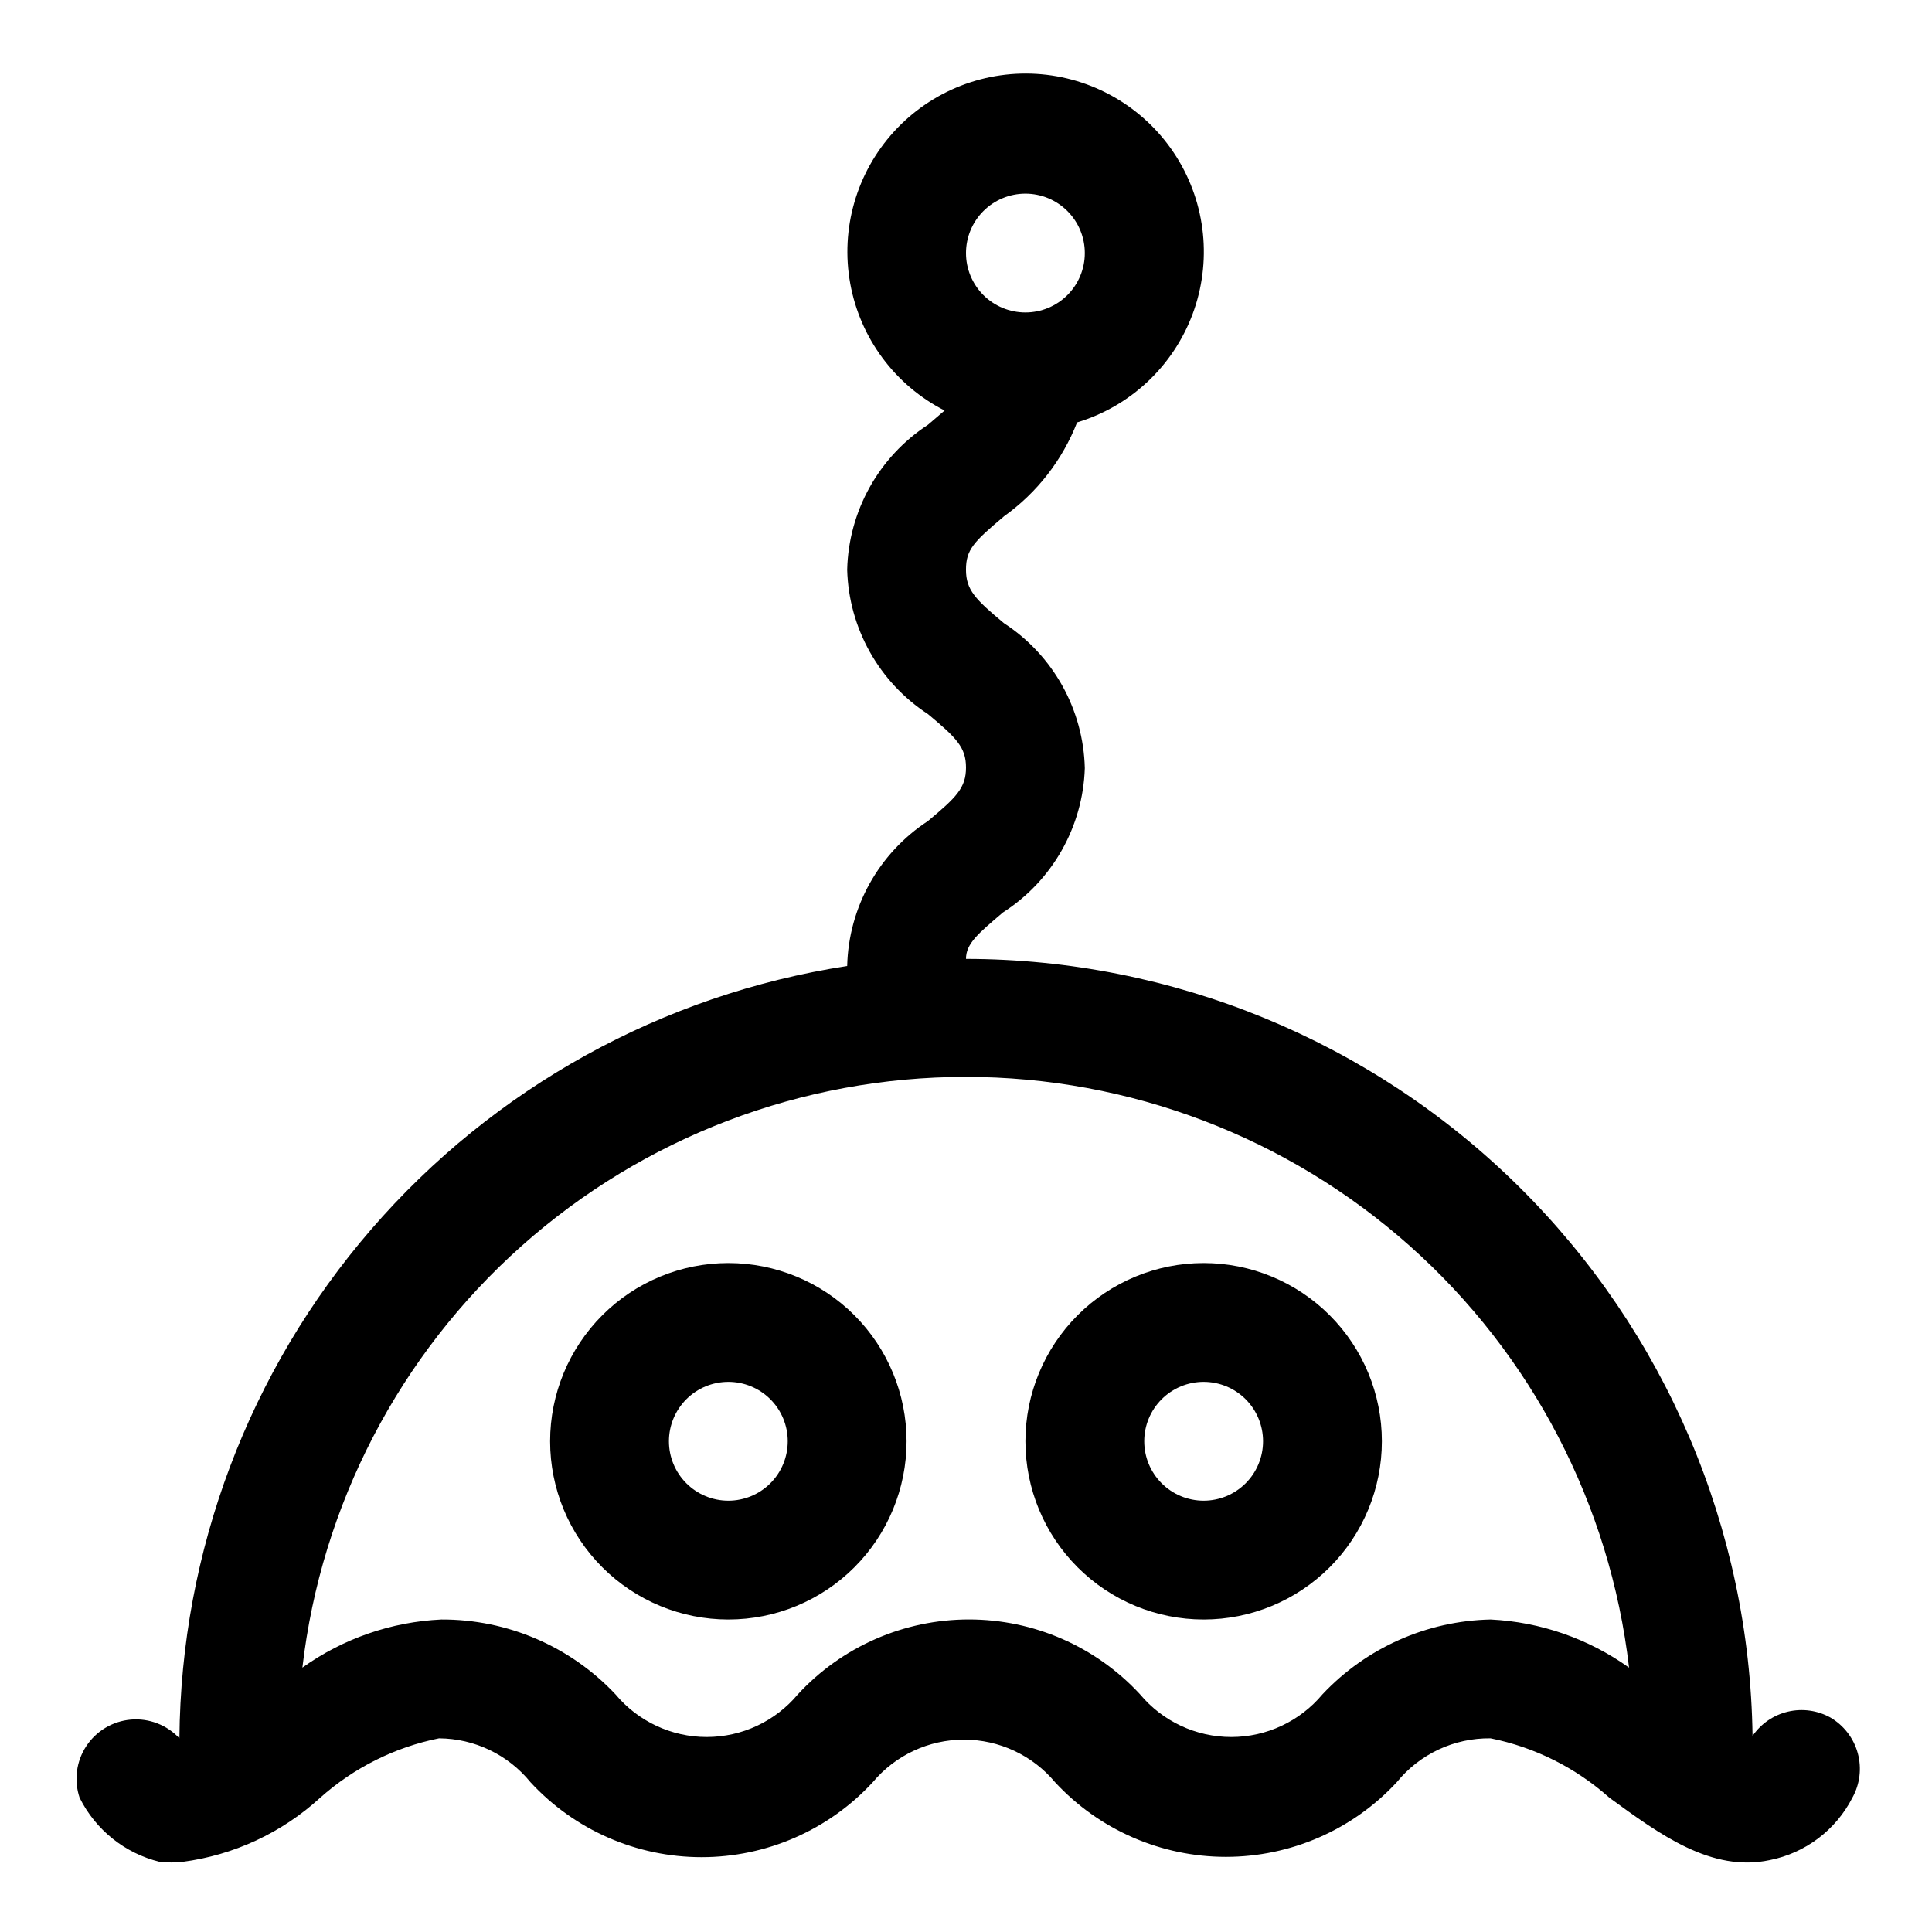
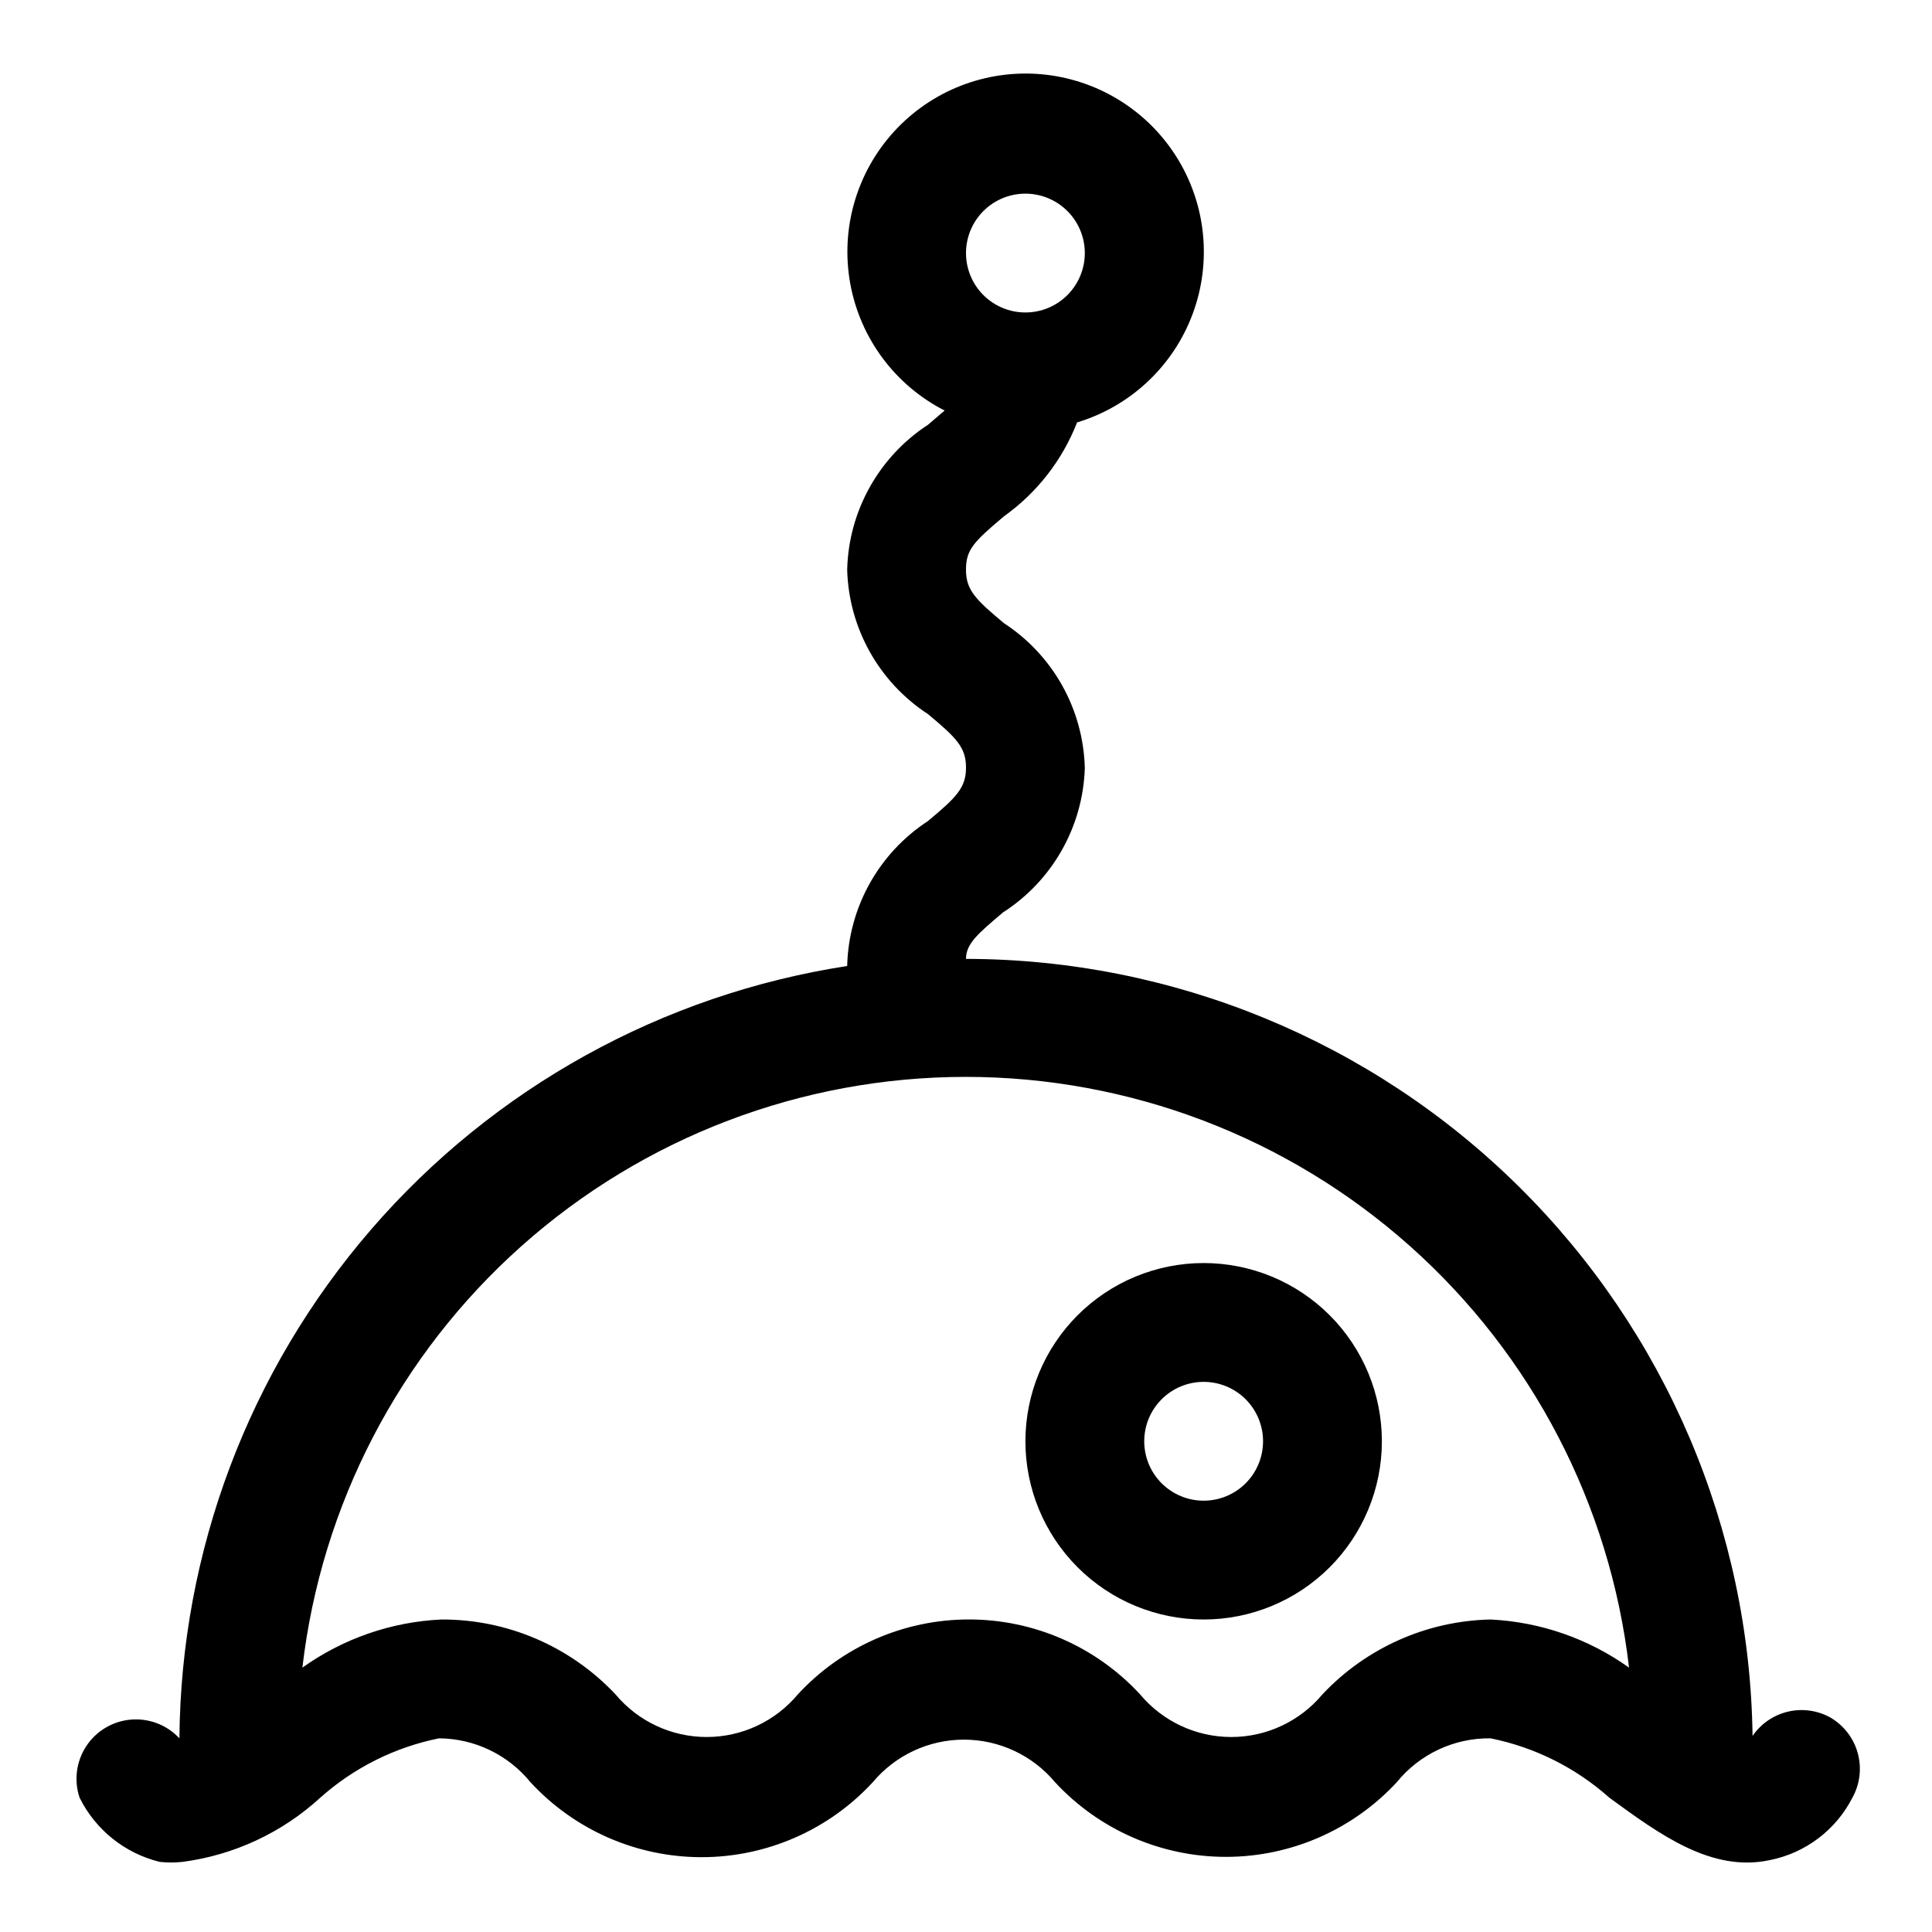
<svg xmlns="http://www.w3.org/2000/svg" fill="#000000" width="800px" height="800px" version="1.1" viewBox="144 144 512 512">
  <g>
    <path d="m629.07 599.16c-3.43-1.898-7.441-2.453-11.258-1.551-3.812 0.902-7.152 3.195-9.367 6.434-0.742-54.824-23.023-107.15-62.027-145.68s-91.598-60.172-146.42-60.25c0-4.094 3.305-6.769 9.762-12.281 13.102-8.395 21.227-22.703 21.727-38.258-0.379-15.551-8.387-29.918-21.414-38.414-7.559-6.297-10.078-8.816-10.078-14.168 0-5.352 2.047-7.398 10.078-14.168v-0.004c8.734-6.234 15.461-14.879 19.367-24.875 14.109-4.258 25.426-14.859 30.594-28.664 5.168-13.809 3.594-29.234-4.258-41.711-7.852-12.477-21.078-20.57-35.758-21.891-14.684-1.316-29.137 4.297-39.082 15.18-9.945 10.879-14.242 25.781-11.613 40.285 2.629 14.504 11.875 26.949 25.008 33.652l-4.41 3.777c-13.027 8.5-21.035 22.867-21.41 38.414 0.426 15.496 8.43 29.793 21.41 38.258 7.559 6.297 10.078 8.816 10.078 14.168 0 5.352-2.519 7.871-10.078 14.168v0.004c-13.027 8.5-21.035 22.867-21.41 38.418-48.996 7.547-93.703 32.289-126.13 69.785-32.422 37.5-50.441 85.316-50.836 134.89-3.293-3.543-8.031-5.371-12.852-4.965-4.816 0.406-9.184 3.004-11.836 7.043-2.656 4.043-3.305 9.082-1.762 13.664 4.231 8.523 12.008 14.746 21.254 17.004 1.988 0.207 3.992 0.207 5.984 0 13.633-1.781 26.387-7.719 36.523-17.004 8.914-7.949 19.781-13.387 31.488-15.742 9.418 0.062 18.312 4.336 24.246 11.648 11.684 12.652 28.121 19.848 45.344 19.848s33.66-7.195 45.344-19.848c5.981-7.16 14.832-11.301 24.168-11.301 9.332 0 18.184 4.141 24.164 11.301 11.68 12.602 28.086 19.766 45.266 19.766 17.18 0 33.586-7.164 45.266-19.766 6.07-7.484 15.234-11.777 24.875-11.648 11.707 2.356 22.574 7.793 31.488 15.742 13.383 9.762 27.078 19.836 42.508 16.531 9.438-1.875 17.5-7.965 21.883-16.531 2.004-3.598 2.516-7.84 1.426-11.816-1.086-3.973-3.691-7.359-7.25-9.438zm-213.33-403.84c4.176 0 8.18 1.66 11.133 4.613s4.613 6.957 4.613 11.133c0 4.176-1.66 8.18-4.613 11.133s-6.957 4.609-11.133 4.609c-4.176 0-8.18-1.656-11.133-4.609s-4.609-6.957-4.609-11.133c0-4.176 1.656-8.18 4.609-11.133s6.957-4.613 11.133-4.613zm123.28 377.86v0.004c-16.914 0.359-32.973 7.508-44.559 19.836-5.981 7.164-14.832 11.305-24.164 11.305s-18.188-4.141-24.168-11.305c-11.684-12.652-28.121-19.848-45.344-19.848s-33.66 7.195-45.344 19.848c-5.981 7.164-14.832 11.305-24.164 11.305-9.336 0-18.188-4.141-24.168-11.305-11.961-12.723-28.668-19.906-46.129-19.836-13.254 0.617-26.043 5.047-36.844 12.754 5.008-43.113 25.68-82.879 58.086-111.74 32.41-28.867 74.297-44.812 117.7-44.812 43.402 0 85.289 15.945 117.7 44.812 32.41 28.863 53.082 68.629 58.09 111.74-10.754-7.68-23.488-12.105-36.684-12.754z" />
-     <path d="m337.02 478.72c-12.527 0-24.543 4.977-33.398 13.832-8.859 8.859-13.836 20.875-13.836 33.398 0 12.527 4.977 24.543 13.836 33.398 8.855 8.859 20.871 13.836 33.398 13.836 12.527 0 24.539-4.977 33.398-13.836 8.855-8.855 13.832-20.871 13.832-33.398 0-12.523-4.977-24.539-13.832-33.398-8.859-8.855-20.871-13.832-33.398-13.832zm0 62.977c-4.176 0-8.18-1.66-11.133-4.613-2.953-2.949-4.613-6.957-4.613-11.133s1.66-8.18 4.613-11.133c2.953-2.949 6.957-4.609 11.133-4.609 4.176 0 8.18 1.66 11.133 4.609 2.953 2.953 4.609 6.957 4.609 11.133s-1.656 8.184-4.609 11.133c-2.953 2.953-6.957 4.613-11.133 4.613z" />
    <path d="m462.98 478.72c-12.527 0-24.543 4.977-33.398 13.832-8.859 8.859-13.836 20.875-13.836 33.398 0 12.527 4.977 24.543 13.836 33.398 8.855 8.859 20.871 13.836 33.398 13.836 12.523 0 24.539-4.977 33.395-13.836 8.859-8.855 13.836-20.871 13.836-33.398 0-12.523-4.977-24.539-13.836-33.398-8.855-8.855-20.871-13.832-33.395-13.832zm0 62.977c-4.176 0-8.184-1.66-11.133-4.613-2.953-2.949-4.613-6.957-4.613-11.133s1.66-8.18 4.613-11.133c2.949-2.949 6.957-4.609 11.133-4.609 4.172 0 8.18 1.66 11.133 4.609 2.949 2.953 4.609 6.957 4.609 11.133s-1.66 8.184-4.609 11.133c-2.953 2.953-6.961 4.613-11.133 4.613z" />
  </g>
</svg>